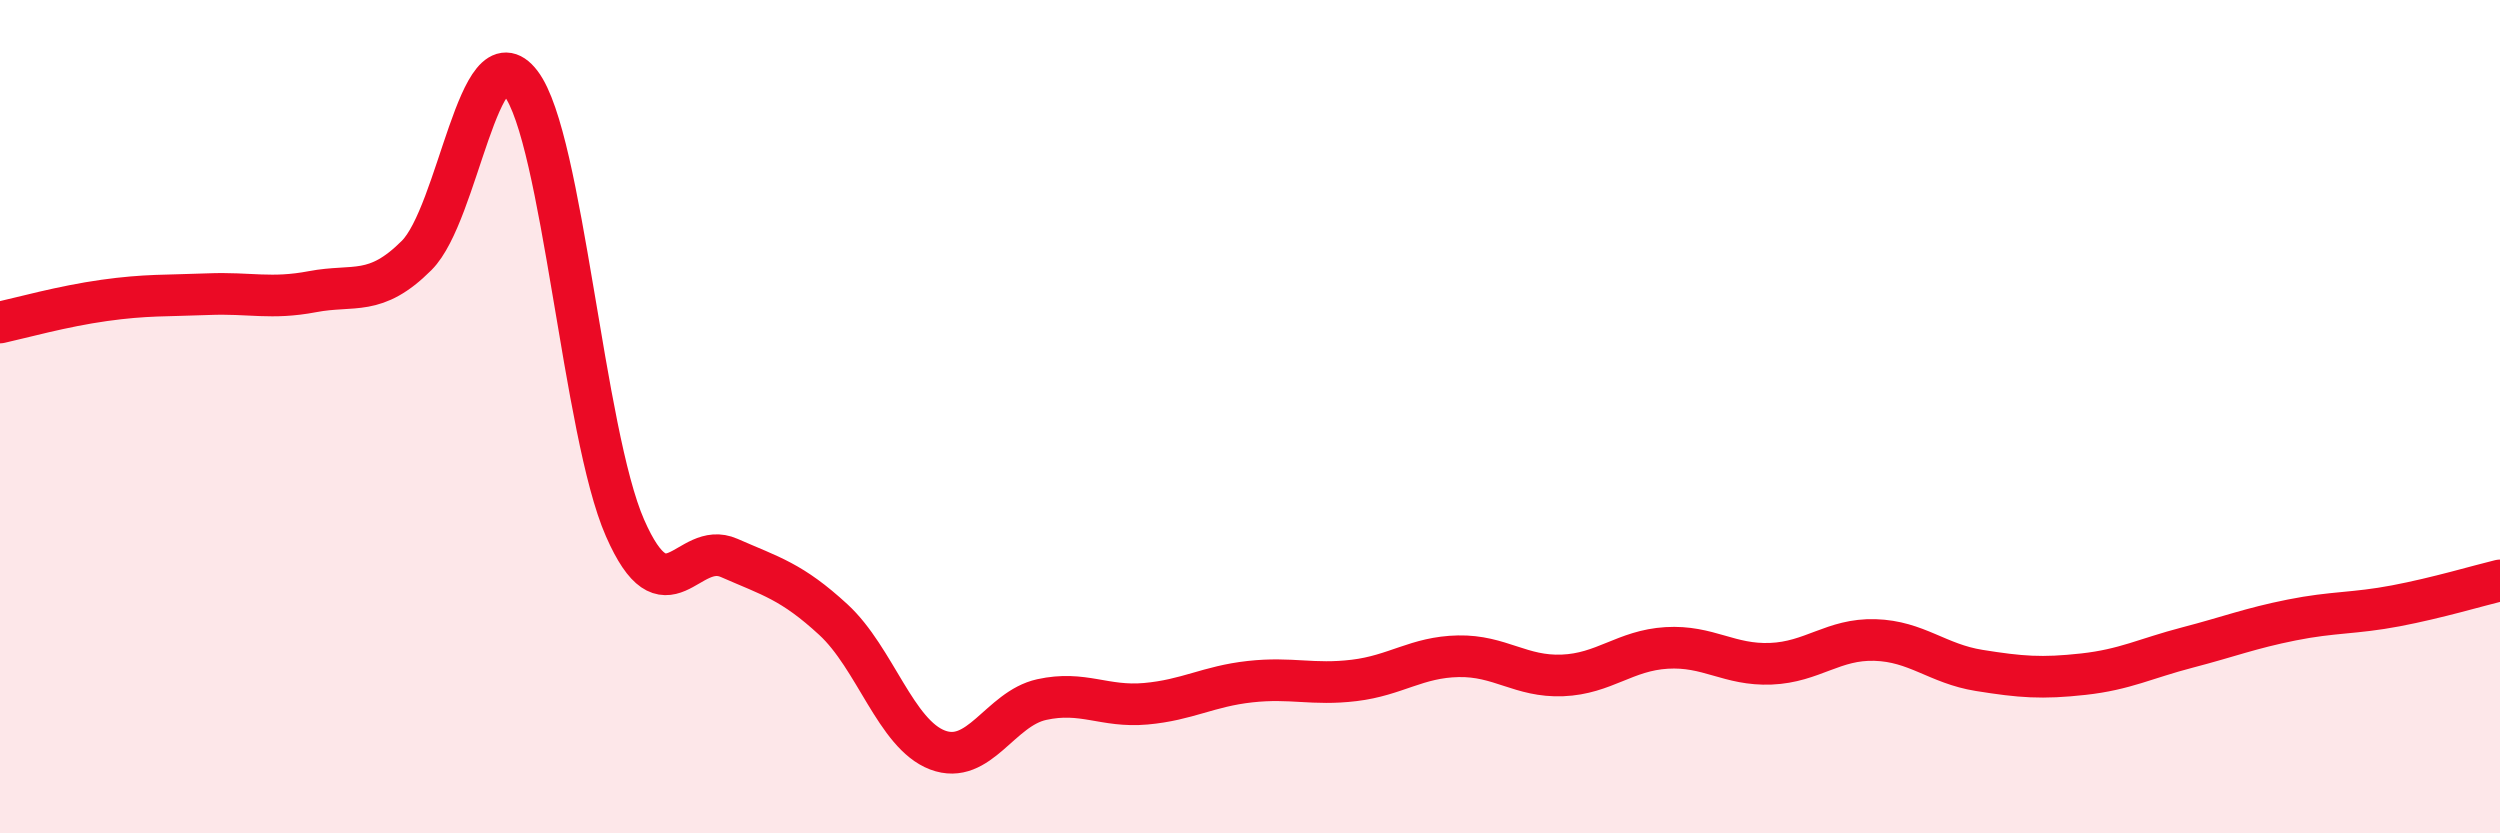
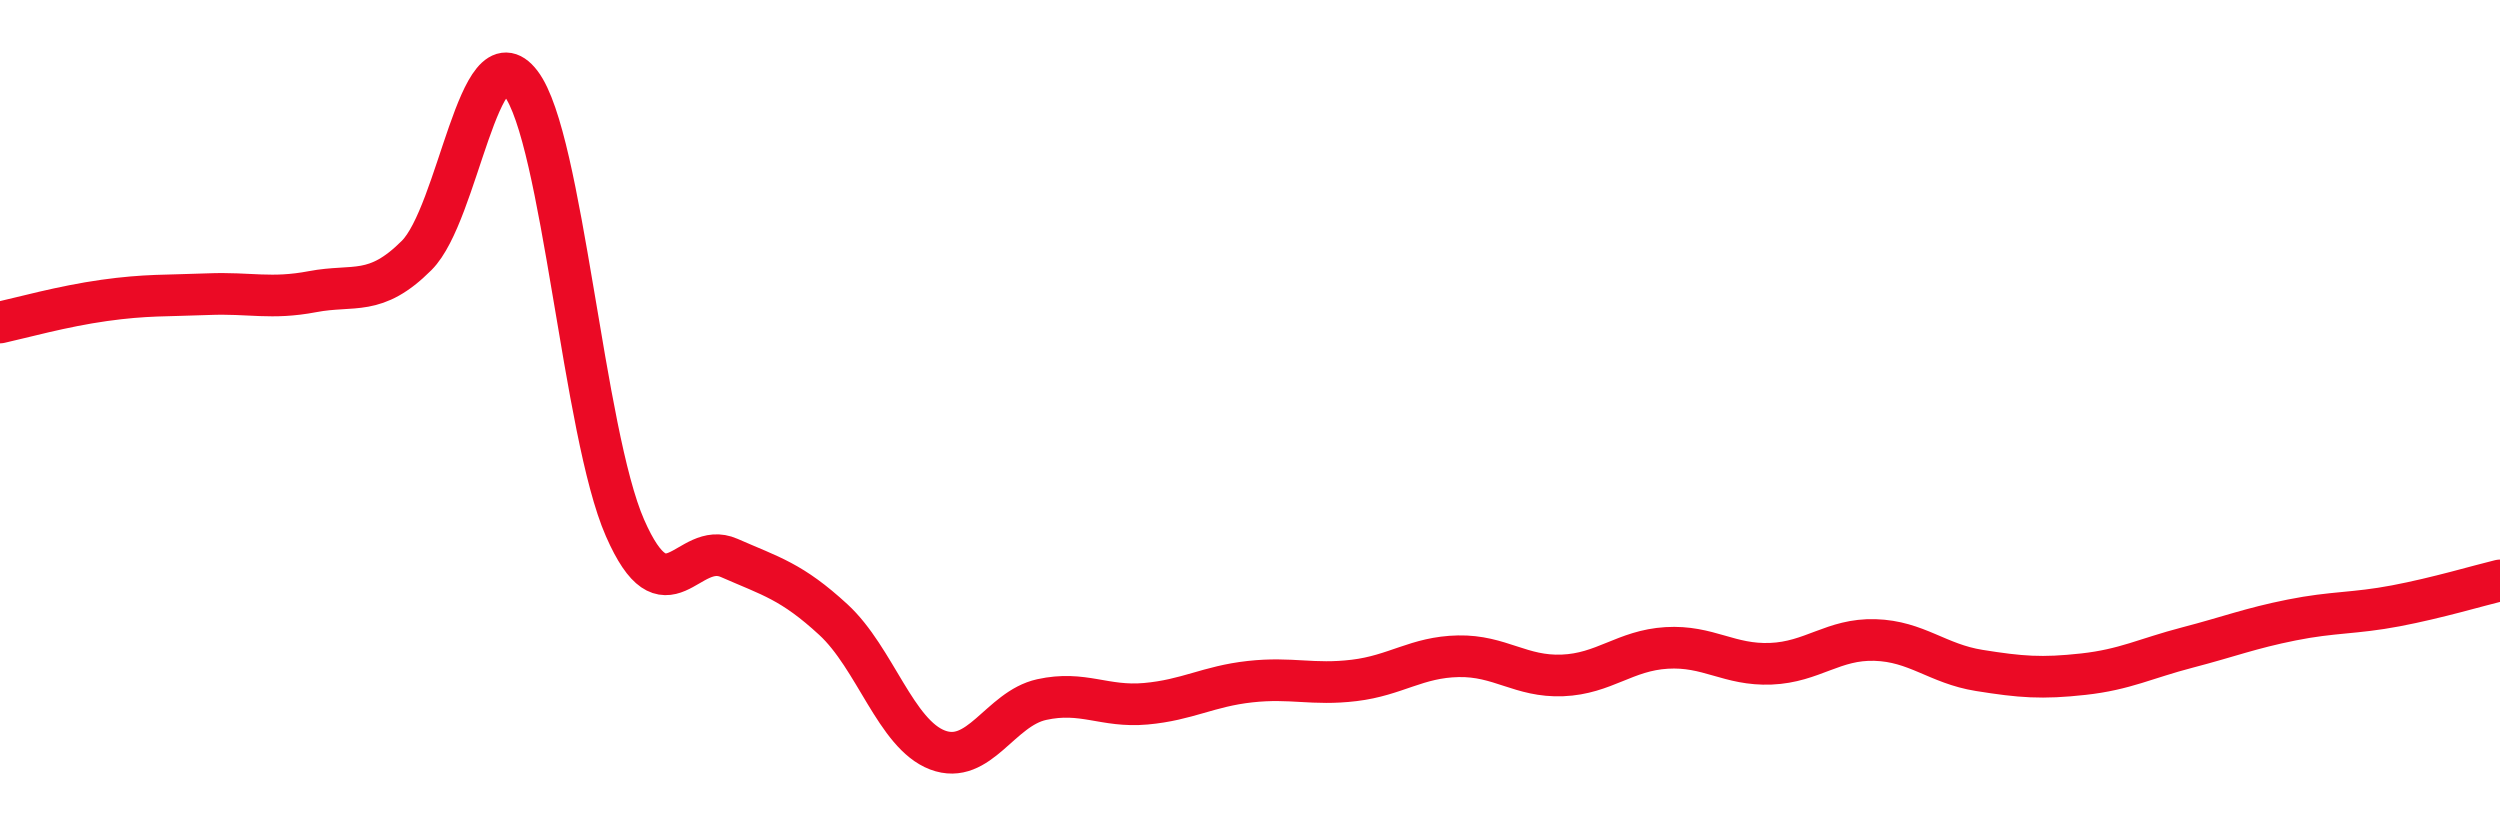
<svg xmlns="http://www.w3.org/2000/svg" width="60" height="20" viewBox="0 0 60 20">
-   <path d="M 0,7.74 C 0.5,7.63 1.5,7.35 2.5,7.21 C 3.5,7.07 4,7.1 5,7.06 C 6,7.02 6.5,7.19 7.5,7 C 8.5,6.81 9,7.13 10,6.13 C 11,5.13 11.5,0.69 12.5,2 C 13.5,3.31 14,10.39 15,12.67 C 16,14.95 16.5,12.95 17.5,13.39 C 18.5,13.83 19,13.95 20,14.87 C 21,15.79 21.5,17.62 22.5,18 C 23.5,18.38 24,17.01 25,16.79 C 26,16.57 26.5,16.98 27.5,16.89 C 28.5,16.8 29,16.47 30,16.36 C 31,16.25 31.5,16.45 32.5,16.33 C 33.5,16.21 34,15.77 35,15.75 C 36,15.73 36.5,16.25 37.5,16.21 C 38.5,16.17 39,15.61 40,15.55 C 41,15.49 41.5,15.97 42.5,15.93 C 43.5,15.89 44,15.33 45,15.36 C 46,15.39 46.5,15.93 47.5,16.09 C 48.5,16.25 49,16.29 50,16.18 C 51,16.07 51.5,15.8 52.5,15.54 C 53.5,15.28 54,15.08 55,14.88 C 56,14.68 56.5,14.73 57.5,14.54 C 58.5,14.35 59.5,14.05 60,13.93L60 20L0 20Z" fill="#EB0A25" opacity="0.1" stroke-linecap="round" stroke-linejoin="round" />
  <path d="M 0,7.74 C 0.5,7.63 1.5,7.35 2.5,7.21 C 3.5,7.07 4,7.1 5,7.06 C 6,7.02 6.5,7.19 7.5,7 C 8.5,6.81 9,7.13 10,6.13 C 11,5.13 11.5,0.69 12.5,2 C 13.5,3.31 14,10.39 15,12.67 C 16,14.95 16.5,12.95 17.5,13.39 C 18.5,13.83 19,13.95 20,14.87 C 21,15.79 21.5,17.62 22.5,18 C 23.5,18.38 24,17.01 25,16.79 C 26,16.57 26.5,16.98 27.5,16.89 C 28.5,16.8 29,16.47 30,16.36 C 31,16.25 31.5,16.45 32.5,16.33 C 33.5,16.21 34,15.77 35,15.75 C 36,15.73 36.5,16.25 37.5,16.21 C 38.5,16.17 39,15.61 40,15.55 C 41,15.49 41.5,15.97 42.5,15.93 C 43.5,15.89 44,15.33 45,15.36 C 46,15.39 46.5,15.93 47.5,16.09 C 48.5,16.25 49,16.29 50,16.18 C 51,16.07 51.5,15.8 52.5,15.54 C 53.5,15.28 54,15.08 55,14.88 C 56,14.68 56.5,14.73 57.5,14.54 C 58.5,14.35 59.5,14.05 60,13.93" stroke="#EB0A25" stroke-width="1" fill="none" stroke-linecap="round" stroke-linejoin="round" />
</svg>